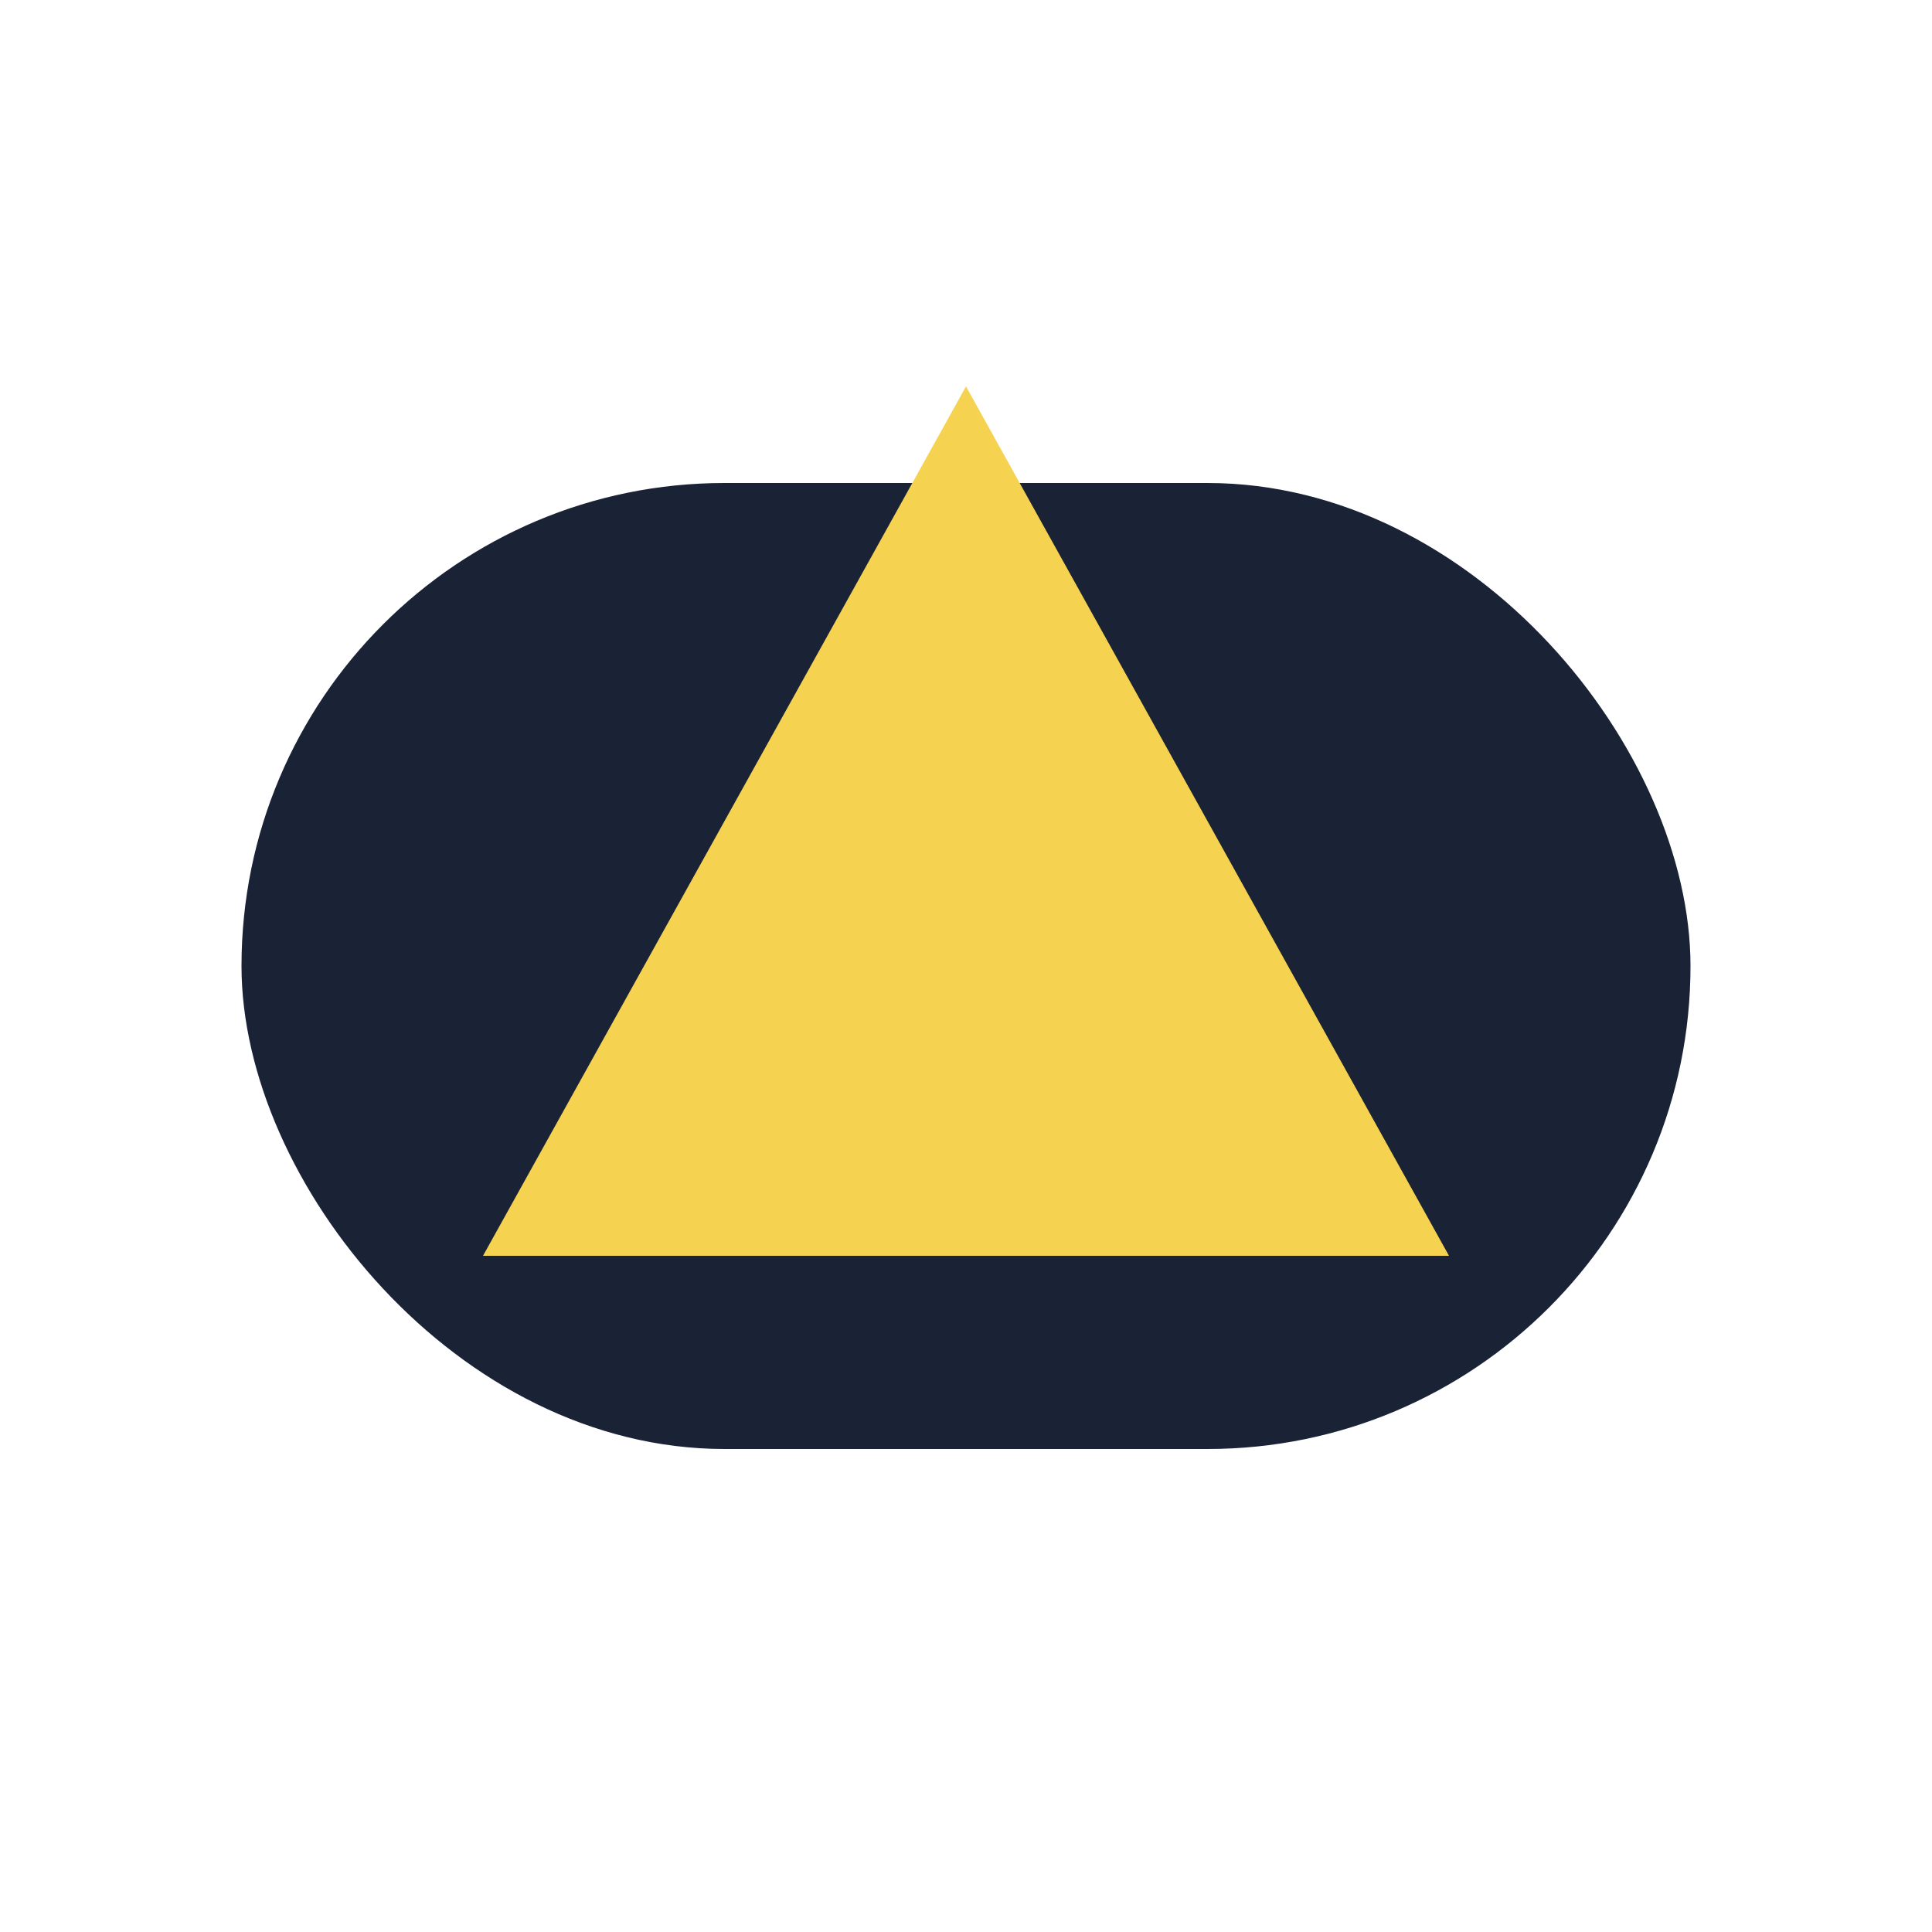
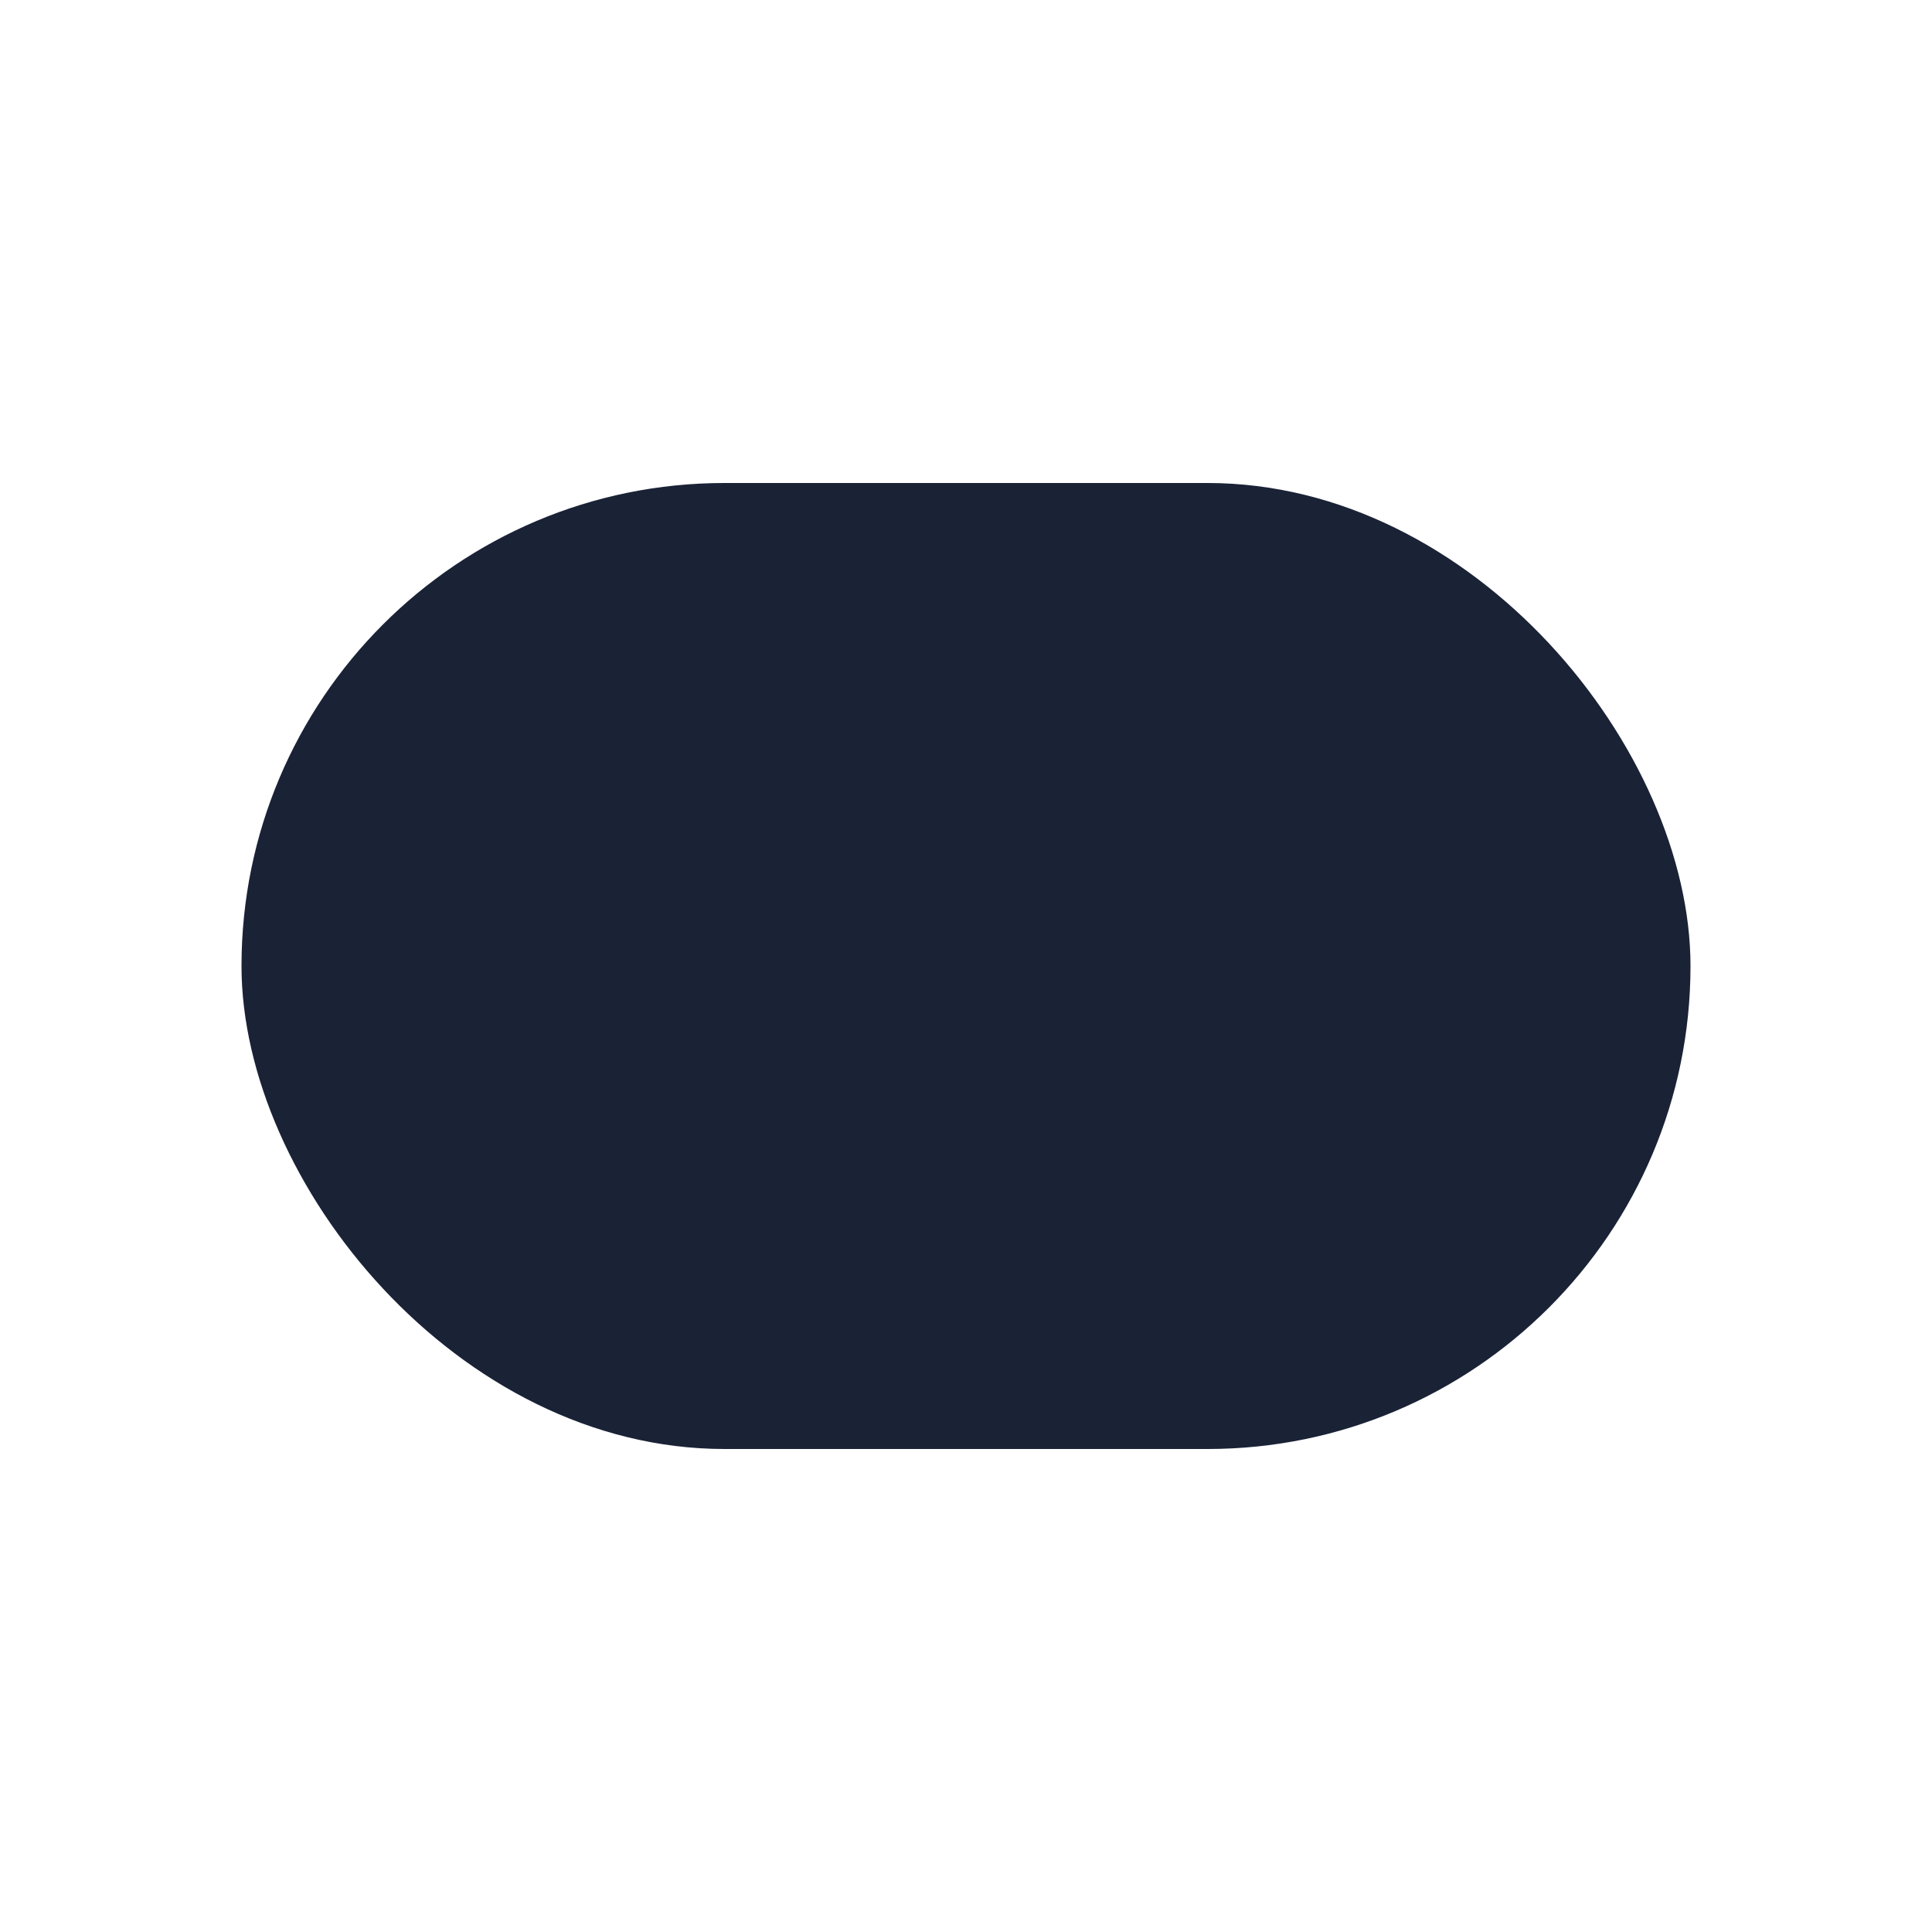
<svg xmlns="http://www.w3.org/2000/svg" width="40" height="40" viewBox="0 0 40 40">
  <rect x="5" y="10" width="30" height="20" rx="10" fill="#1A2236" />
-   <path d="M10 26 l10 -18 10 18z" fill="#F5D350" />
</svg>